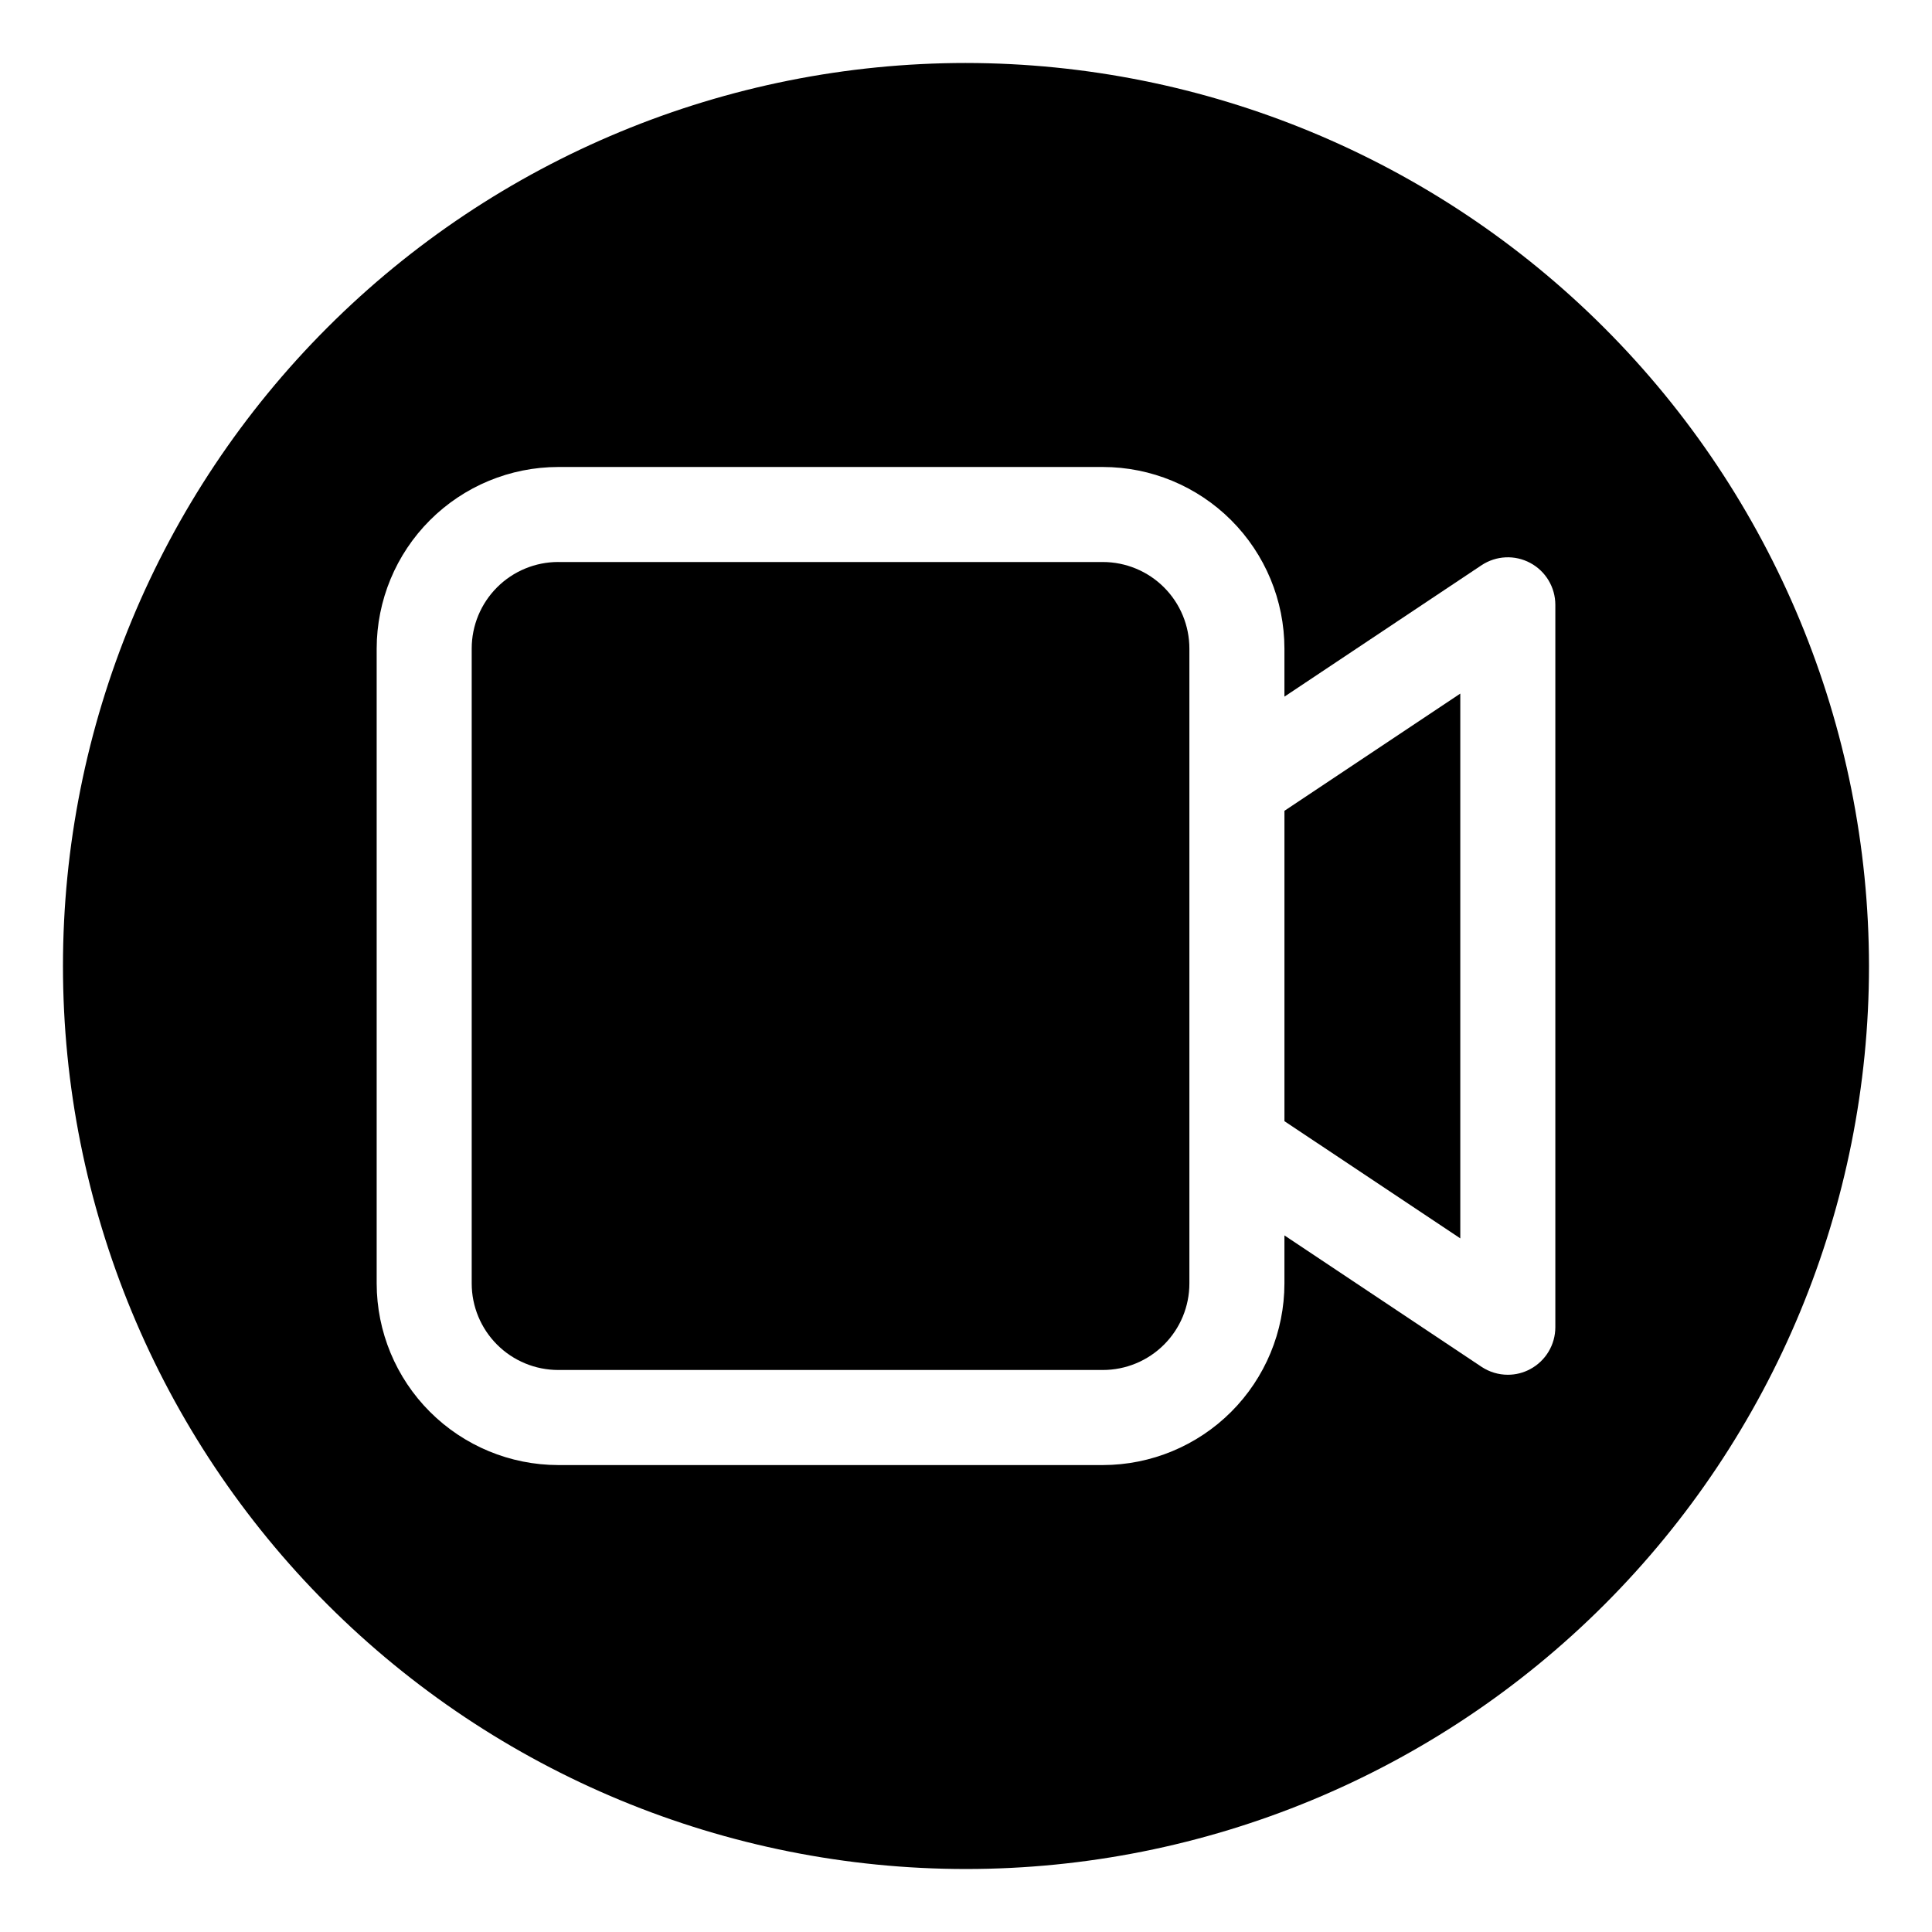
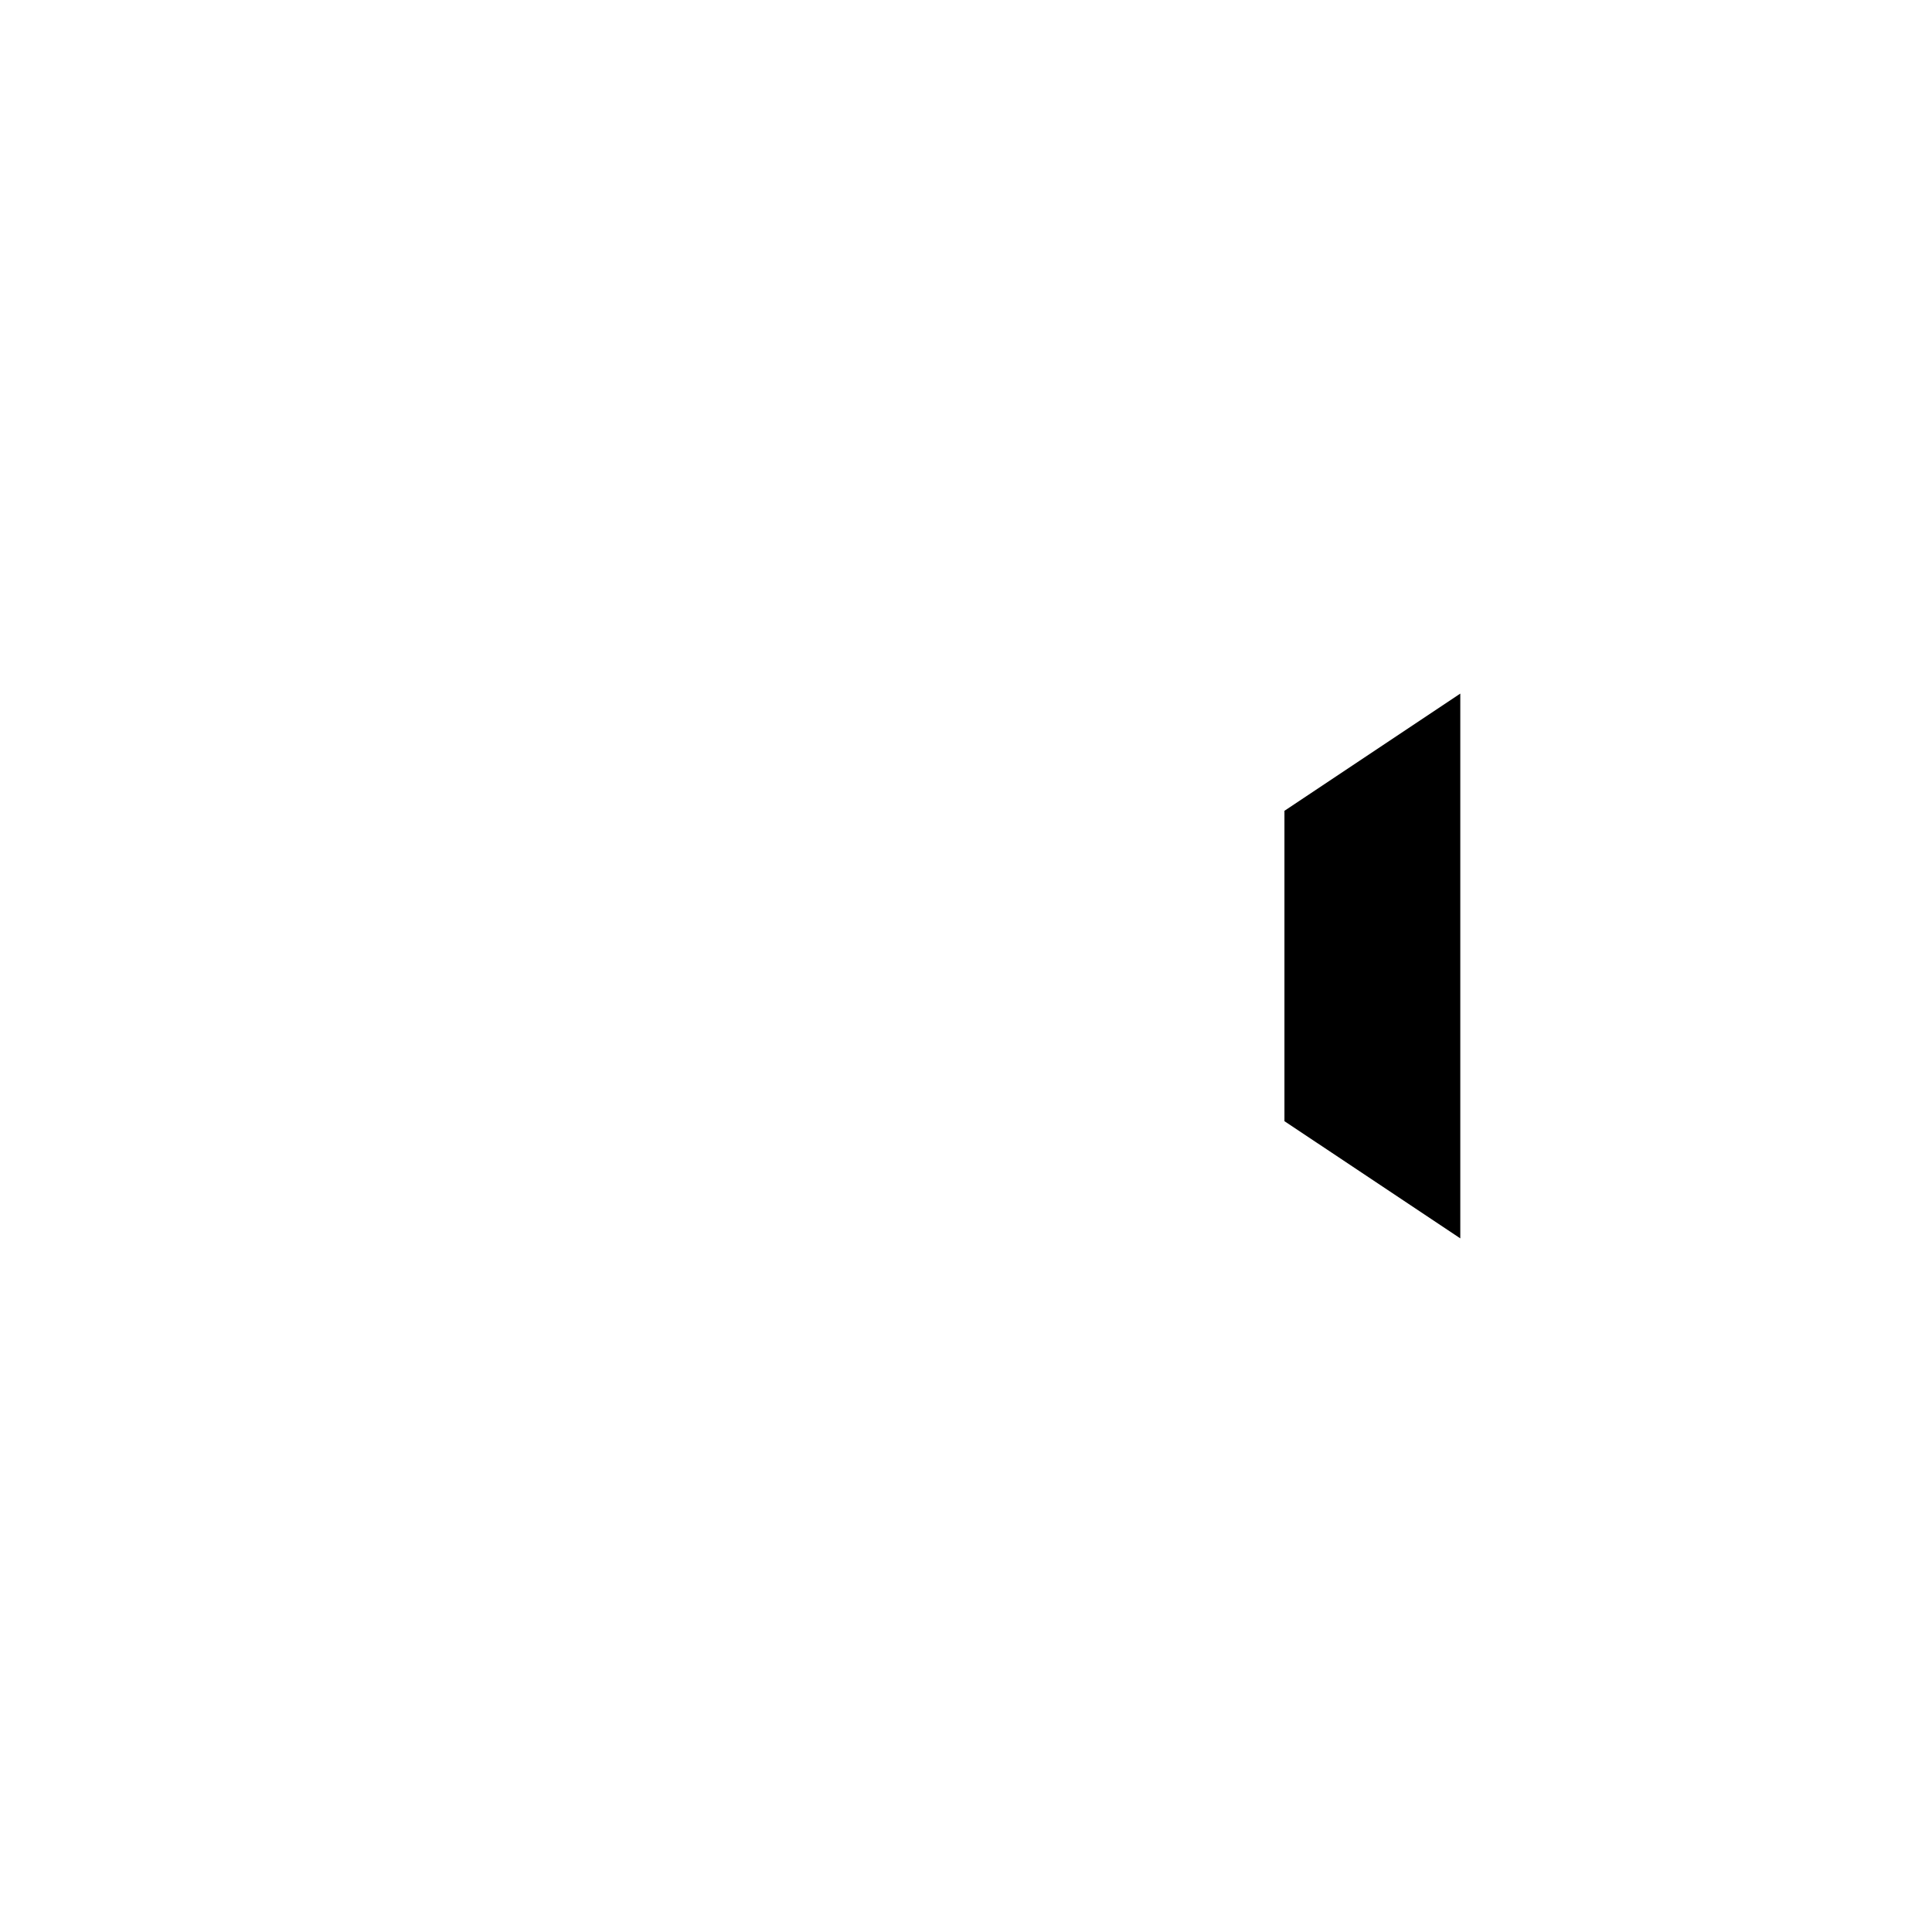
<svg xmlns="http://www.w3.org/2000/svg" fill="#000000" width="800px" height="800px" version="1.1" viewBox="144 144 512 512">
  <g>
-     <path d="m291.95 292.94h144.3c6.086 0 11.926 2.418 16.23 6.723 4.301 4.305 6.719 10.141 6.719 16.227v168.23c0 6.086-2.414 11.918-6.719 16.219-4.301 4.301-10.133 6.719-16.215 6.719h-144.32c-6.086 0-11.918-2.418-16.219-6.719-4.301-4.301-6.719-10.133-6.719-16.219v-168.25c0-6.082 2.418-11.918 6.719-16.219 4.301-4.301 10.133-6.719 16.219-6.719z" />
    <path d="m484.39 441.12 46.602 31.062v-144.37l-46.602 31.059z" />
-     <path d="m400 160.69c-63.469 0-124.34 25.215-169.22 70.094s-70.094 105.75-70.094 169.22 25.215 124.34 70.094 169.21 105.75 70.094 169.22 70.094 124.34-25.215 169.21-70.094 70.094-105.75 70.094-169.21c-0.07-63.449-25.305-124.28-70.172-169.14-44.863-44.863-105.69-70.102-169.14-70.172zm156.18 335.04c-0.004 4.641-2.559 8.906-6.652 11.098-1.824 0.988-3.867 1.5-5.941 1.496-2.484 0-4.914-0.738-6.981-2.113l-52.219-34.816v12.734c-0.012 12.762-5.09 24.996-14.109 34.016-9.023 9.023-21.258 14.098-34.016 14.113h-144.3c-12.762-0.012-25-5.086-34.023-14.109-9.027-9.02-14.102-21.258-14.117-34.02v-168.25c0.016-12.762 5.09-24.996 14.117-34.02 9.023-9.023 21.262-14.098 34.023-14.105h144.3c12.758 0.012 24.992 5.086 34.016 14.109 9.02 9.023 14.098 21.254 14.109 34.016v12.734l52.219-34.812c3.867-2.574 8.832-2.812 12.922-0.621 4.094 2.191 6.648 6.457 6.652 11.098z" />
  </g>
</svg>